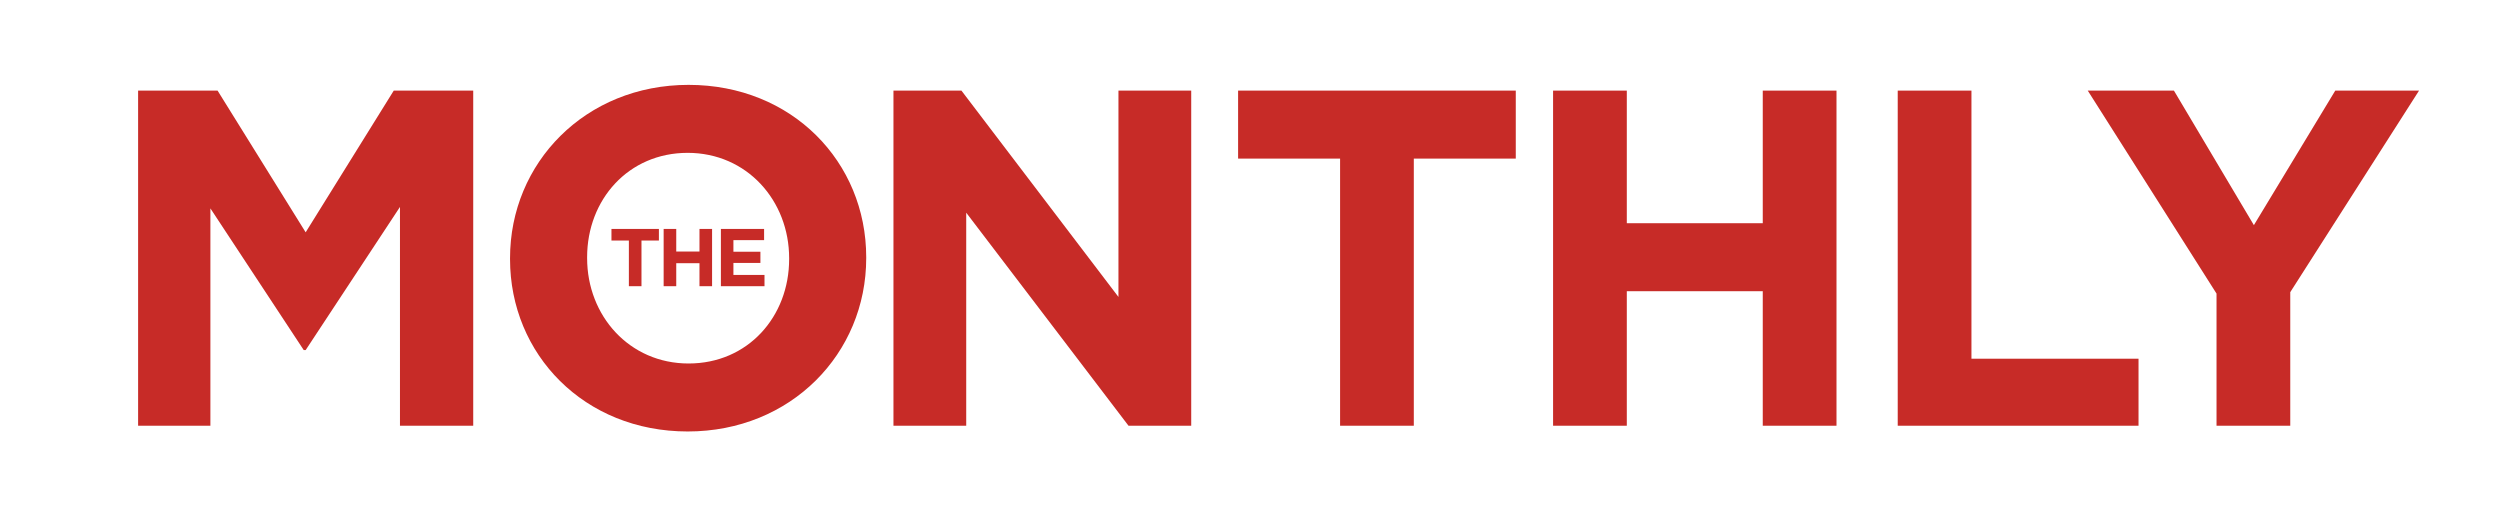
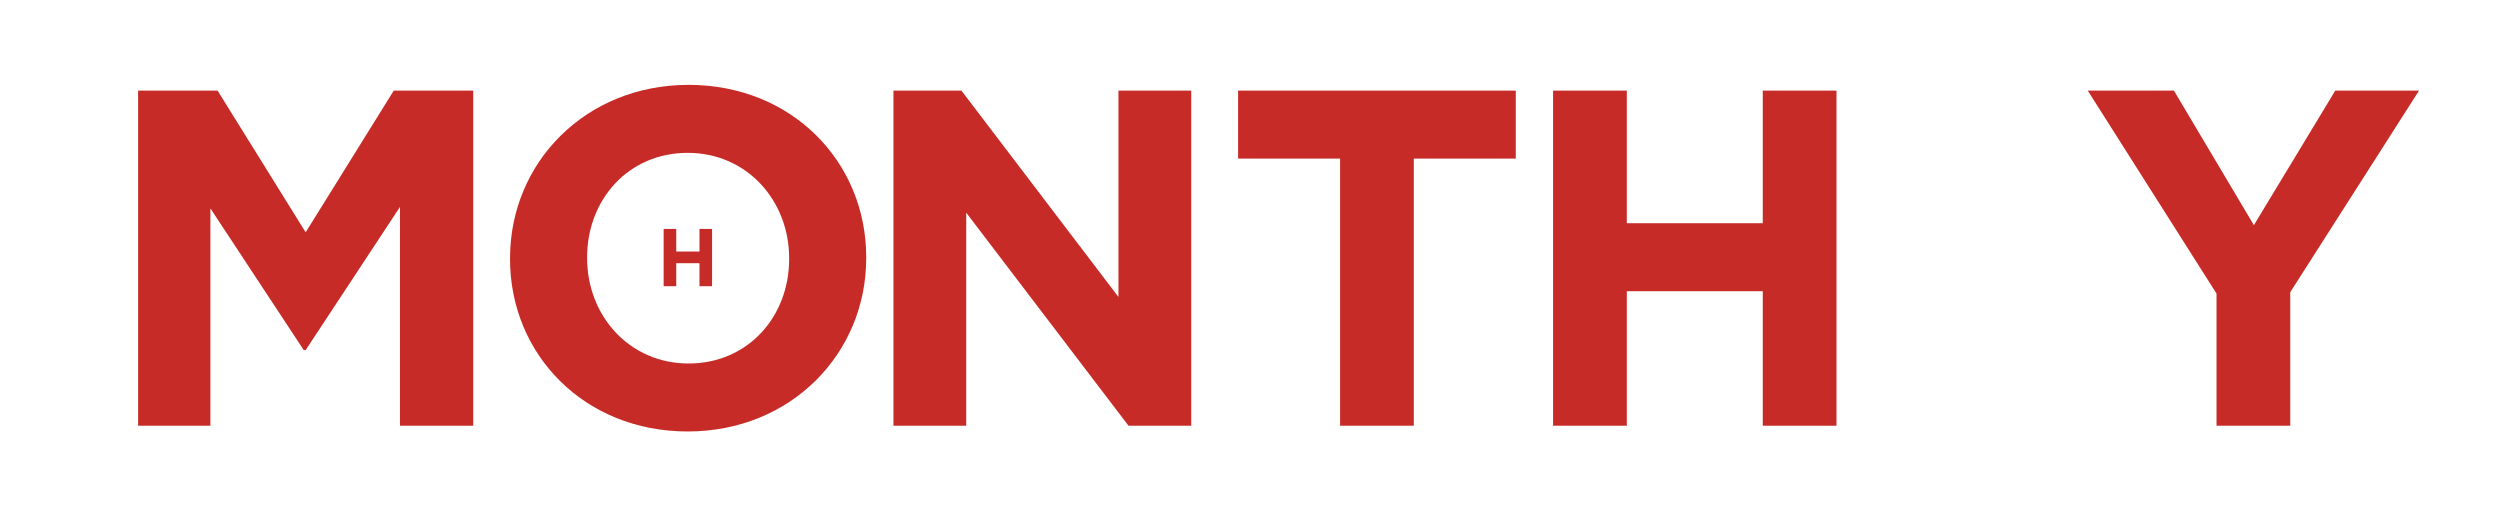
<svg xmlns="http://www.w3.org/2000/svg" version="1.1" id="Layer_1" x="0px" y="0px" viewBox="0 0 466.762 96.433" enable-background="new 0 0 466.762 96.433" xml:space="preserve">
-   <path fill="#C72B27" d="M117.415,44.907h-3.253v-2.169h8.858v2.169h-3.253v8.523h-2.353V44.907z" />
  <path fill="#C72B27" d="M123.906,42.738h2.352v4.231h4.338v-4.231h2.352V53.43h-2.352v-4.292h-4.338v4.292h-2.352V42.738z" />
-   <path fill="#C72B27" d="M134.596,42.738h8.064v2.093h-5.728V47h5.04v2.092h-5.04v2.245h5.804v2.093h-8.141V42.738z" />
  <path fill="#C72B27" d="M25.785,16.917h14.837l16.445,26.457l16.448-26.457h14.837v62.569H74.676V38.638L57.067,65.363h-0.356  L39.282,38.906v40.58H25.785V16.917z" />
  <path fill="#C72B27" d="M95.227,48.381v-0.18c0-17.786,14.034-32.356,33.34-32.356c19.307,0,33.16,14.391,33.16,32.178v0.179  c0,17.788-14.032,32.357-33.338,32.357C109.081,80.558,95.227,66.167,95.227,48.381z M147.336,48.381v-0.18  c0-10.725-7.864-19.664-18.948-19.664c-11.085,0-18.77,8.761-18.77,19.485v0.179c0,10.728,7.866,19.665,18.948,19.665  C139.65,67.866,147.336,59.106,147.336,48.381z" />
  <path fill="#C72B27" d="M166.813,16.917h12.693l29.315,38.525V16.917h13.585v62.569h-11.707L180.398,39.71v39.776h-13.585V16.917z" />
  <path fill="#C72B27" d="M250.201,29.609h-19.042V16.917h51.844v12.692h-19.037v49.877h-13.765V29.609z" />
  <path fill="#C72B27" d="M289.967,16.917h13.765v24.759h25.384V16.917h13.766v62.569h-13.766V54.37h-25.384v25.116h-13.765V16.917z" />
-   <path fill="#C72B27" d="M354.314,16.917h13.766v50.056h31.193v12.513h-44.959V16.917z" />
  <path fill="#C72B27" d="M413.836,54.814l-24.042-37.896h16.087l14.928,25.117l15.195-25.117h15.641l-24.043,37.63v24.939h-13.766  V54.814z" />
</svg>